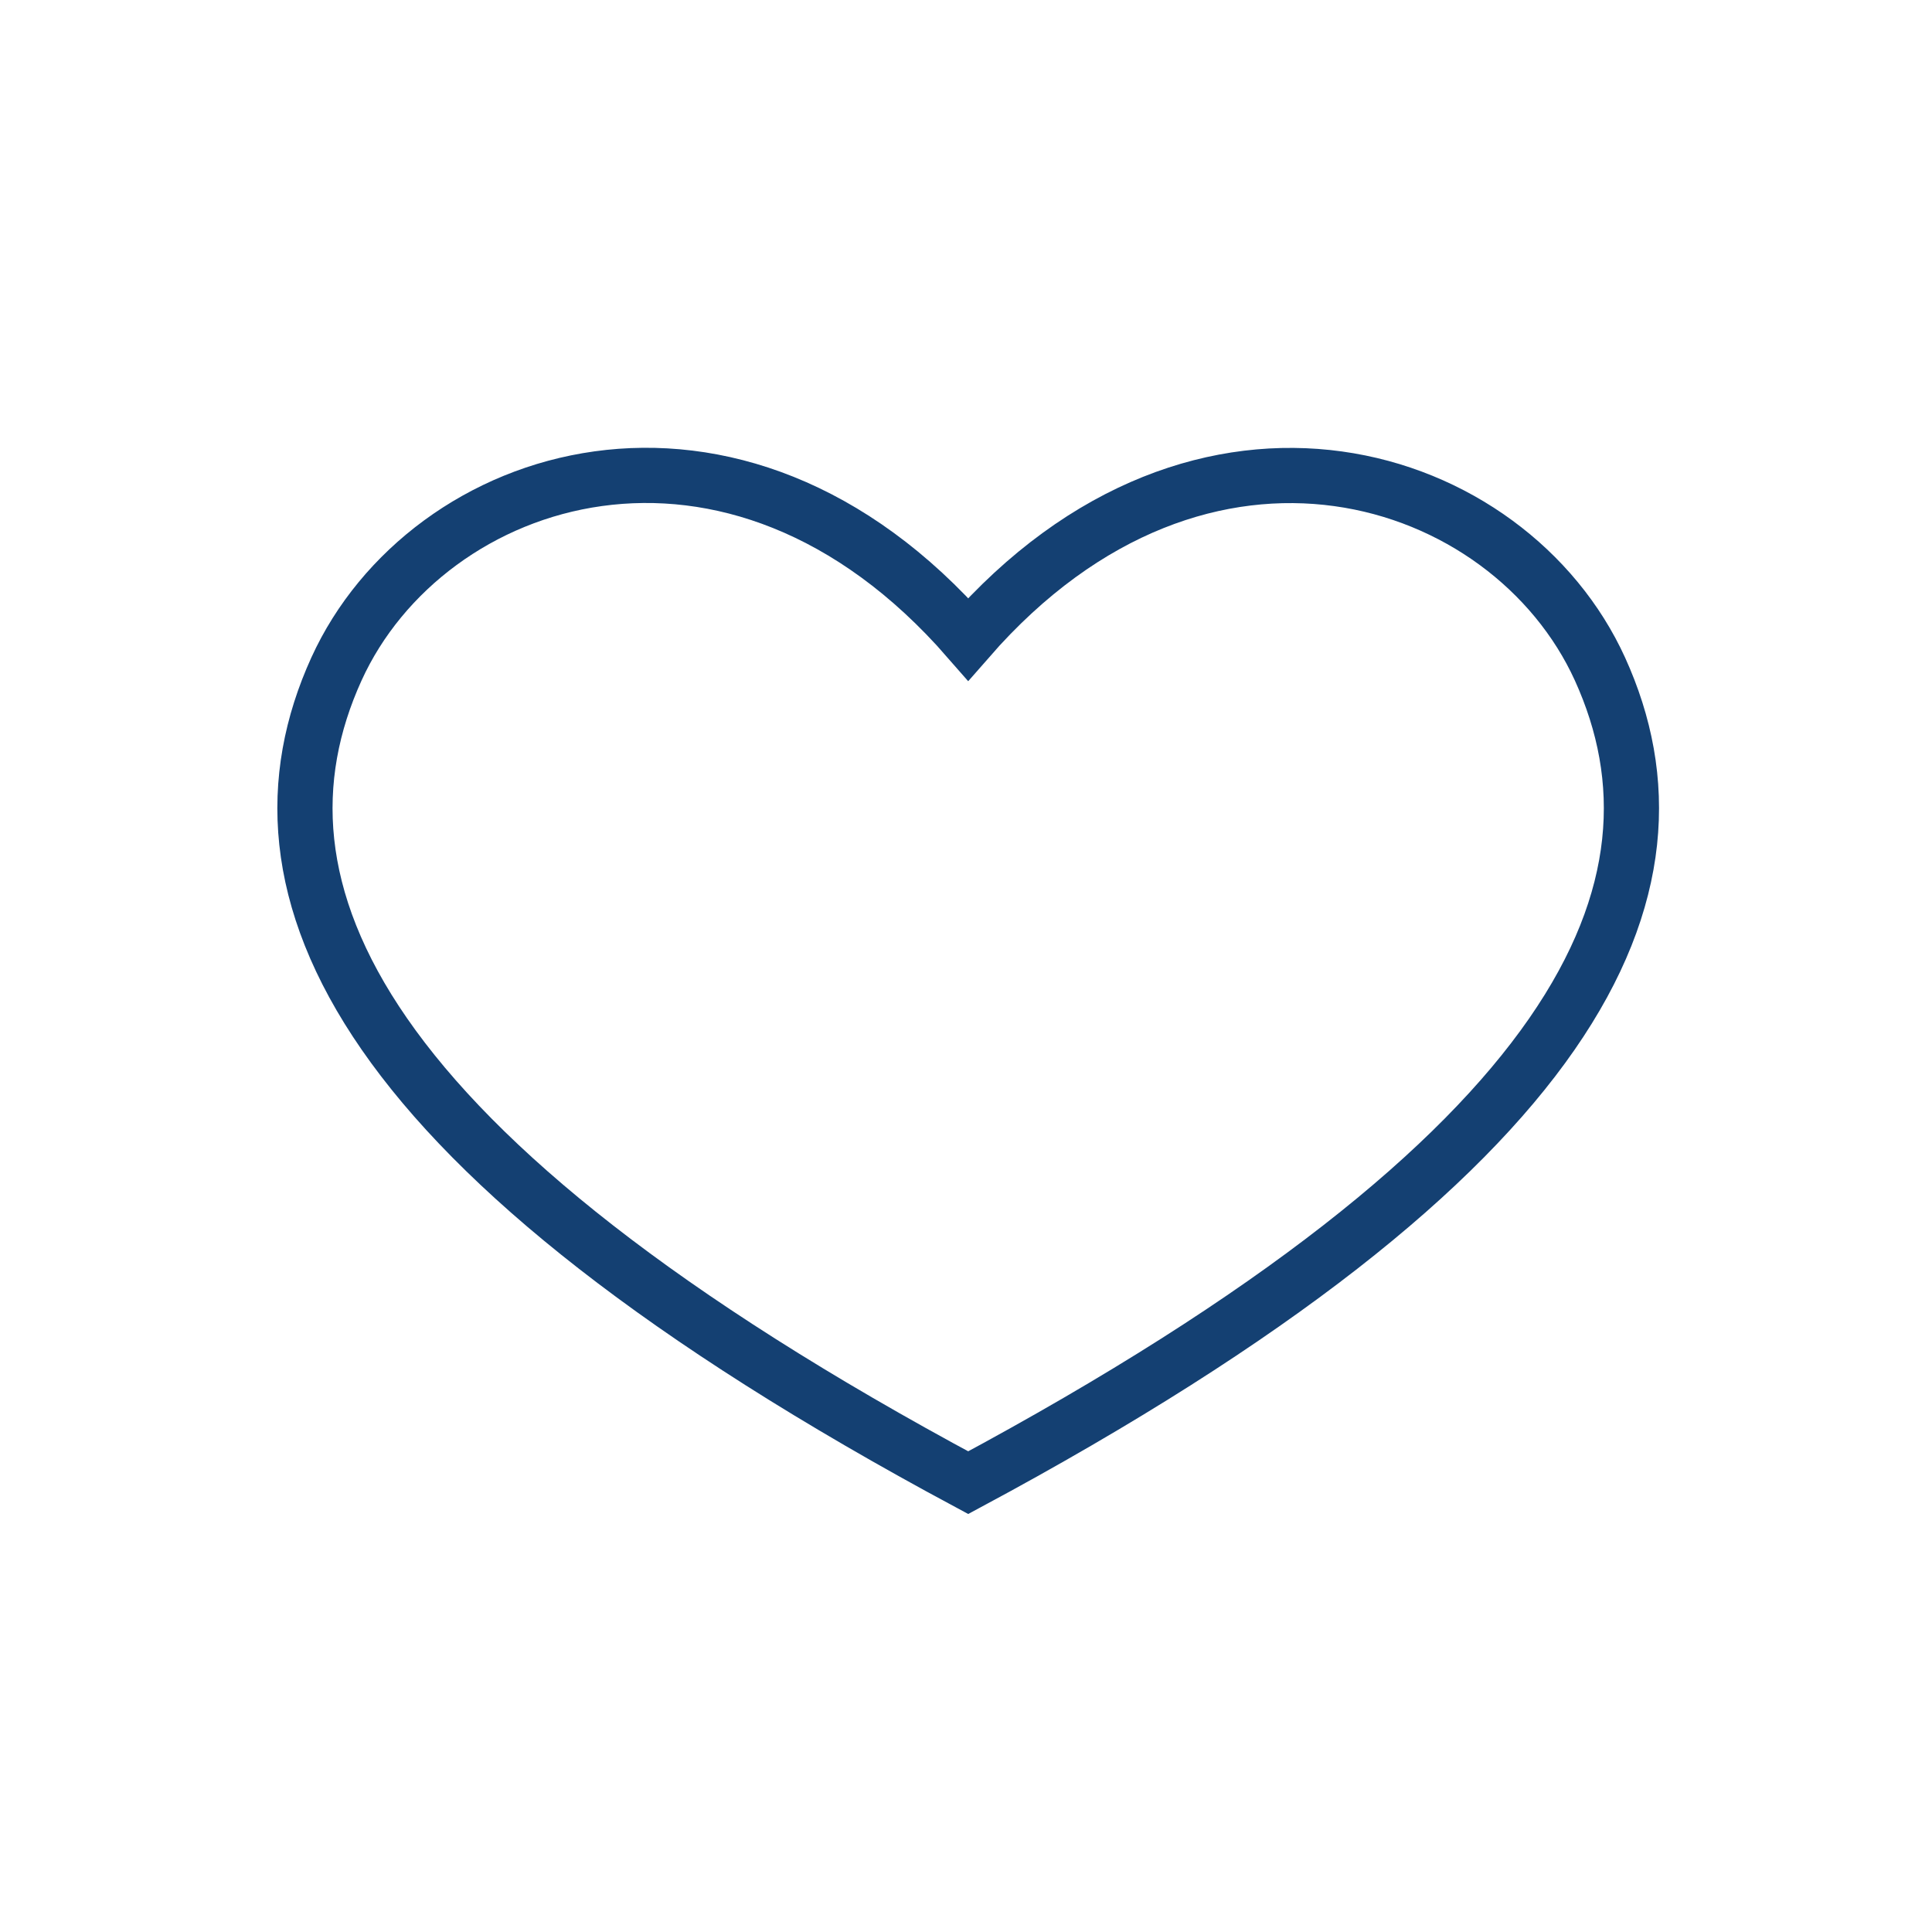
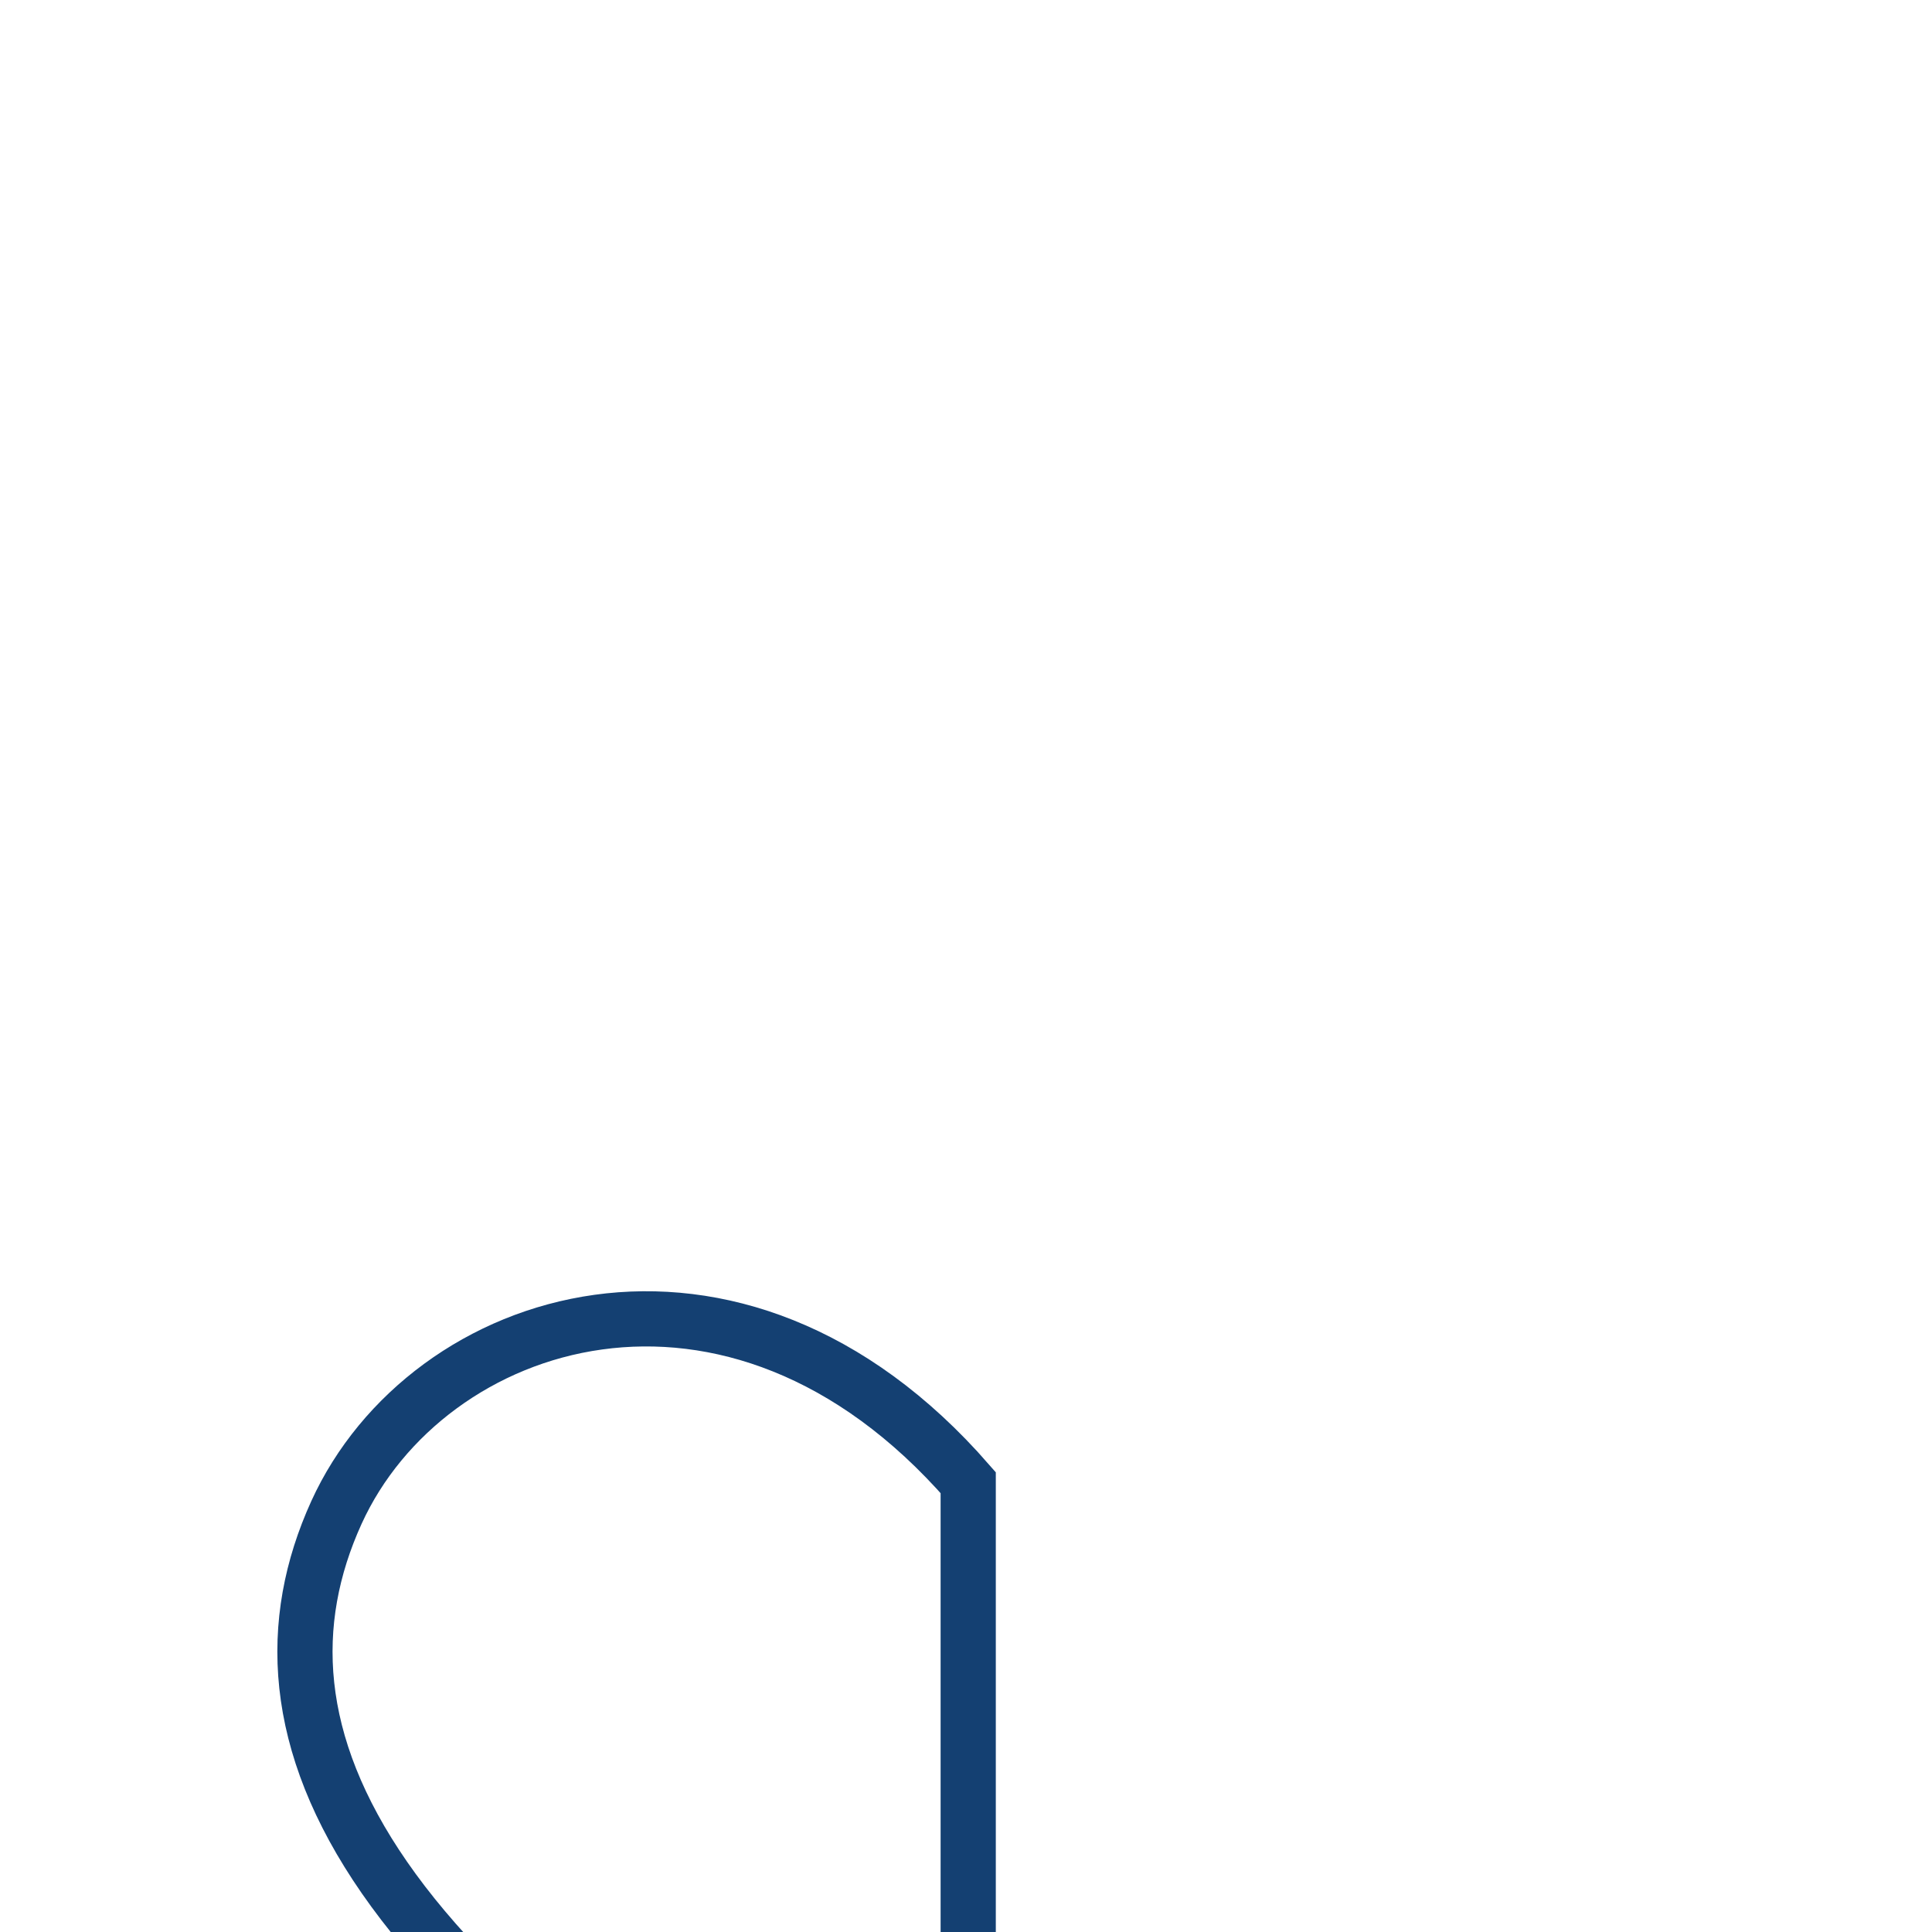
<svg xmlns="http://www.w3.org/2000/svg" id="Lager_2" data-name="Lager 2" viewBox="0 0 70 70">
  <defs>
    <style>
      .cls-1 {
        fill: none;
        stroke: #144072;
        stroke-linecap: round;
        stroke-miterlimit: 10;
        stroke-width: 2px;
      }
    </style>
  </defs>
-   <path class="cls-1" d="M35.08,53.72c22.27-11.95,26.49-21.56,22.89-29.48-3.28-7.2-14.39-10.82-22.89-1.08h0c-8.5-9.75-19.61-6.12-22.89,1.08-3.6,7.92.61,17.53,22.89,29.48Z" />
+   <path class="cls-1" d="M35.08,53.72h0c-8.5-9.75-19.61-6.12-22.89,1.08-3.6,7.92.61,17.53,22.89,29.48Z" />
</svg>